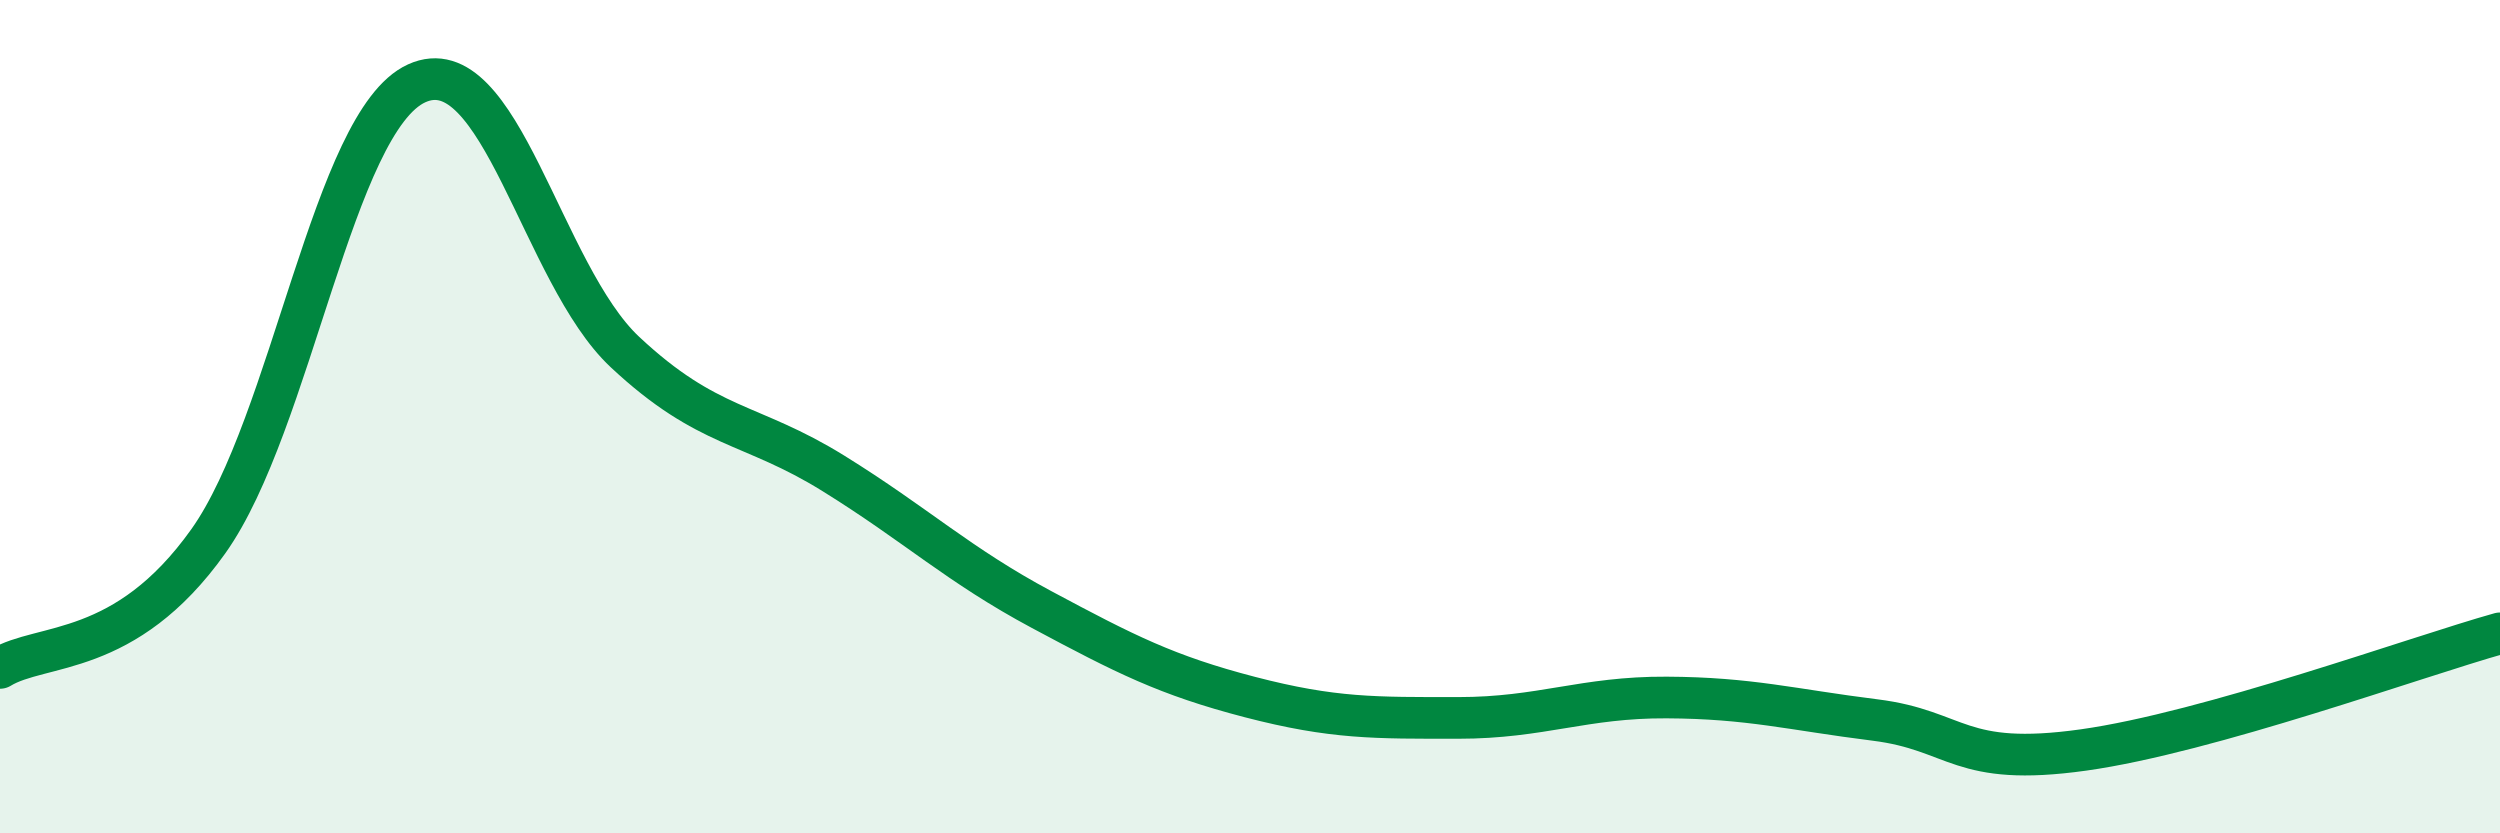
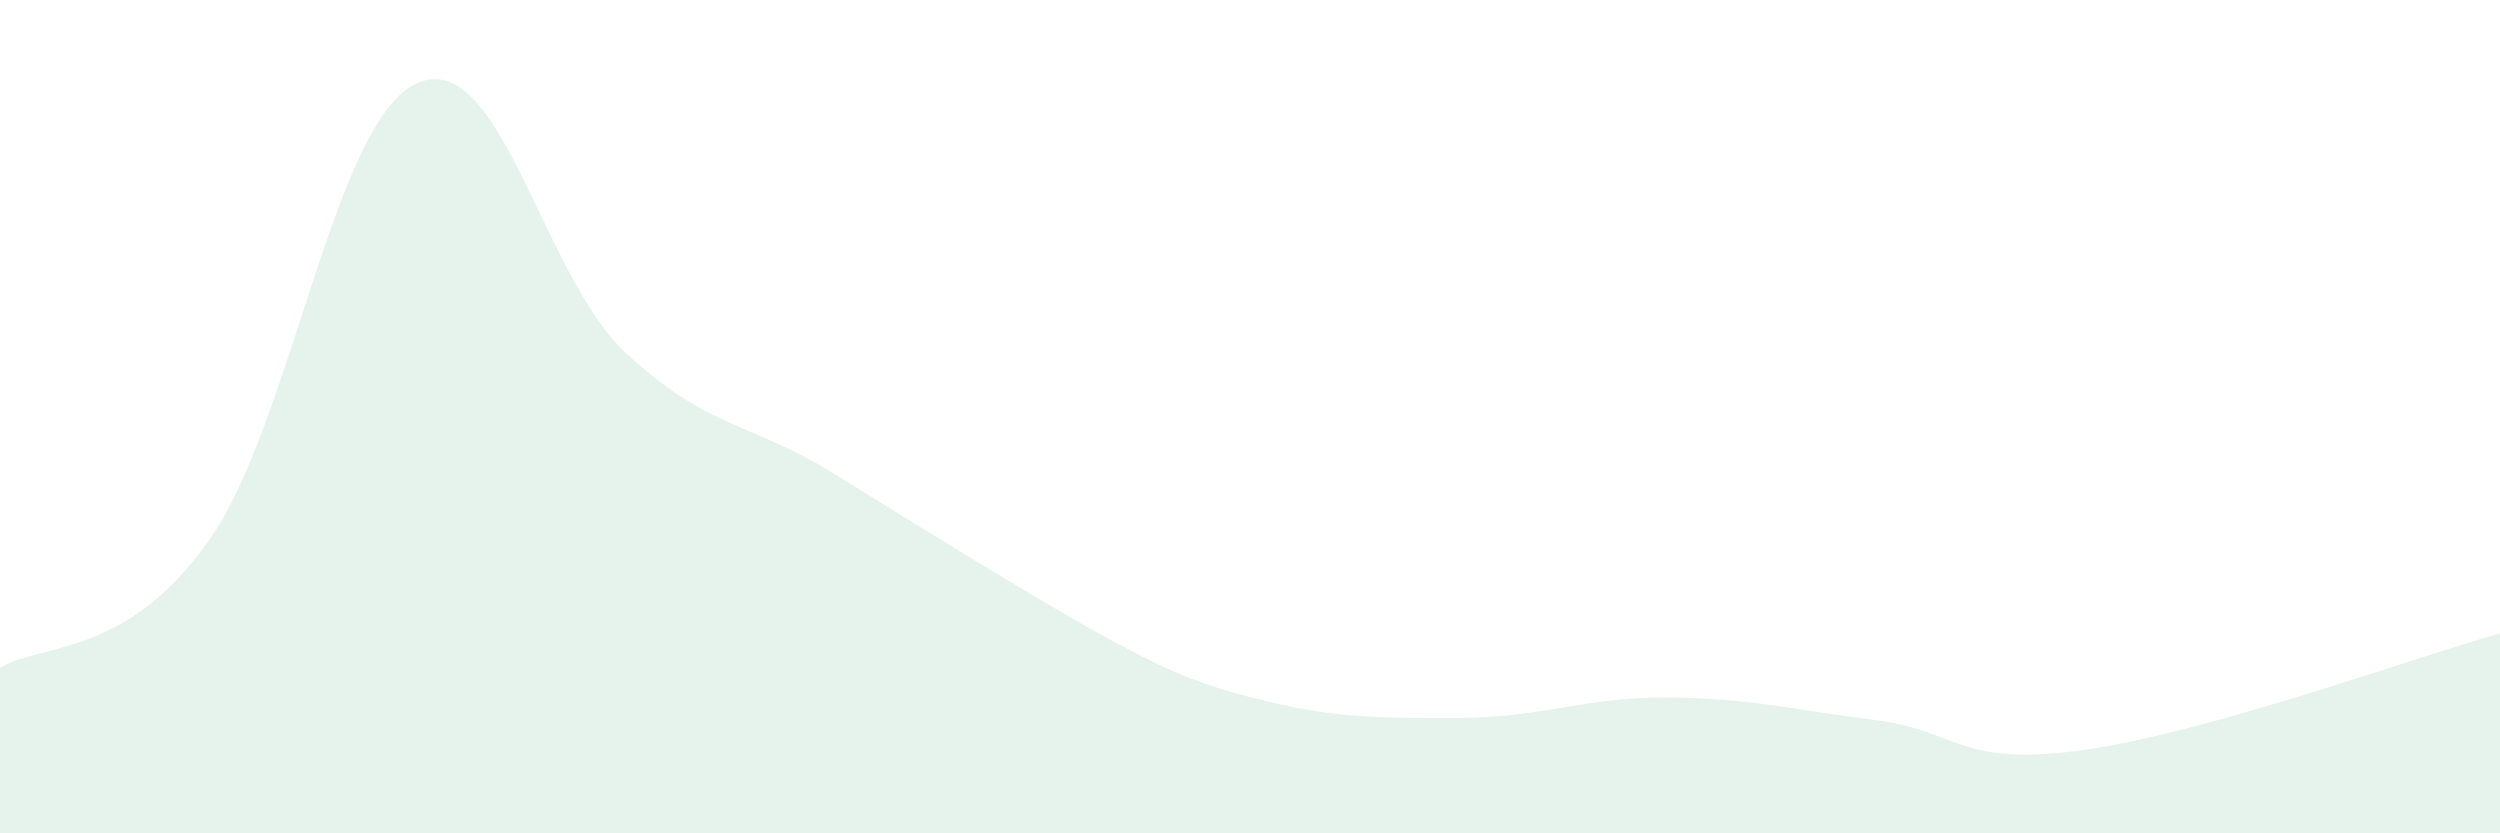
<svg xmlns="http://www.w3.org/2000/svg" width="60" height="20" viewBox="0 0 60 20">
-   <path d="M 0,16.03 C 1,15.42 3,15.8 5,12.99 C 7,10.18 8,2.91 10,2 C 12,1.09 13,6.58 15,8.45 C 17,10.32 18,10.12 20,11.36 C 22,12.6 23,13.56 25,14.63 C 27,15.7 28,16.21 30,16.73 C 32,17.25 33,17.23 35,17.23 C 37,17.23 38,16.73 40,16.74 C 42,16.75 43,17.03 45,17.28 C 47,17.53 47,18.42 50,18 C 53,17.58 58,15.76 60,15.2L60 20L0 20Z" fill="#008740" opacity="0.1" stroke-linecap="round" stroke-linejoin="round" />
-   <path d="M 0,16.03 C 1,15.42 3,15.8 5,12.99 C 7,10.18 8,2.91 10,2 C 12,1.09 13,6.58 15,8.45 C 17,10.32 18,10.12 20,11.36 C 22,12.6 23,13.56 25,14.63 C 27,15.7 28,16.21 30,16.73 C 32,17.25 33,17.23 35,17.23 C 37,17.23 38,16.73 40,16.74 C 42,16.75 43,17.03 45,17.28 C 47,17.53 47,18.42 50,18 C 53,17.58 58,15.76 60,15.2" stroke="#008740" stroke-width="1" fill="none" stroke-linecap="round" stroke-linejoin="round" />
+   <path d="M 0,16.03 C 1,15.42 3,15.8 5,12.99 C 7,10.18 8,2.91 10,2 C 12,1.09 13,6.58 15,8.45 C 17,10.32 18,10.12 20,11.36 C 27,15.7 28,16.21 30,16.73 C 32,17.25 33,17.23 35,17.23 C 37,17.23 38,16.73 40,16.74 C 42,16.75 43,17.03 45,17.28 C 47,17.53 47,18.42 50,18 C 53,17.58 58,15.76 60,15.2L60 20L0 20Z" fill="#008740" opacity="0.1" stroke-linecap="round" stroke-linejoin="round" />
</svg>